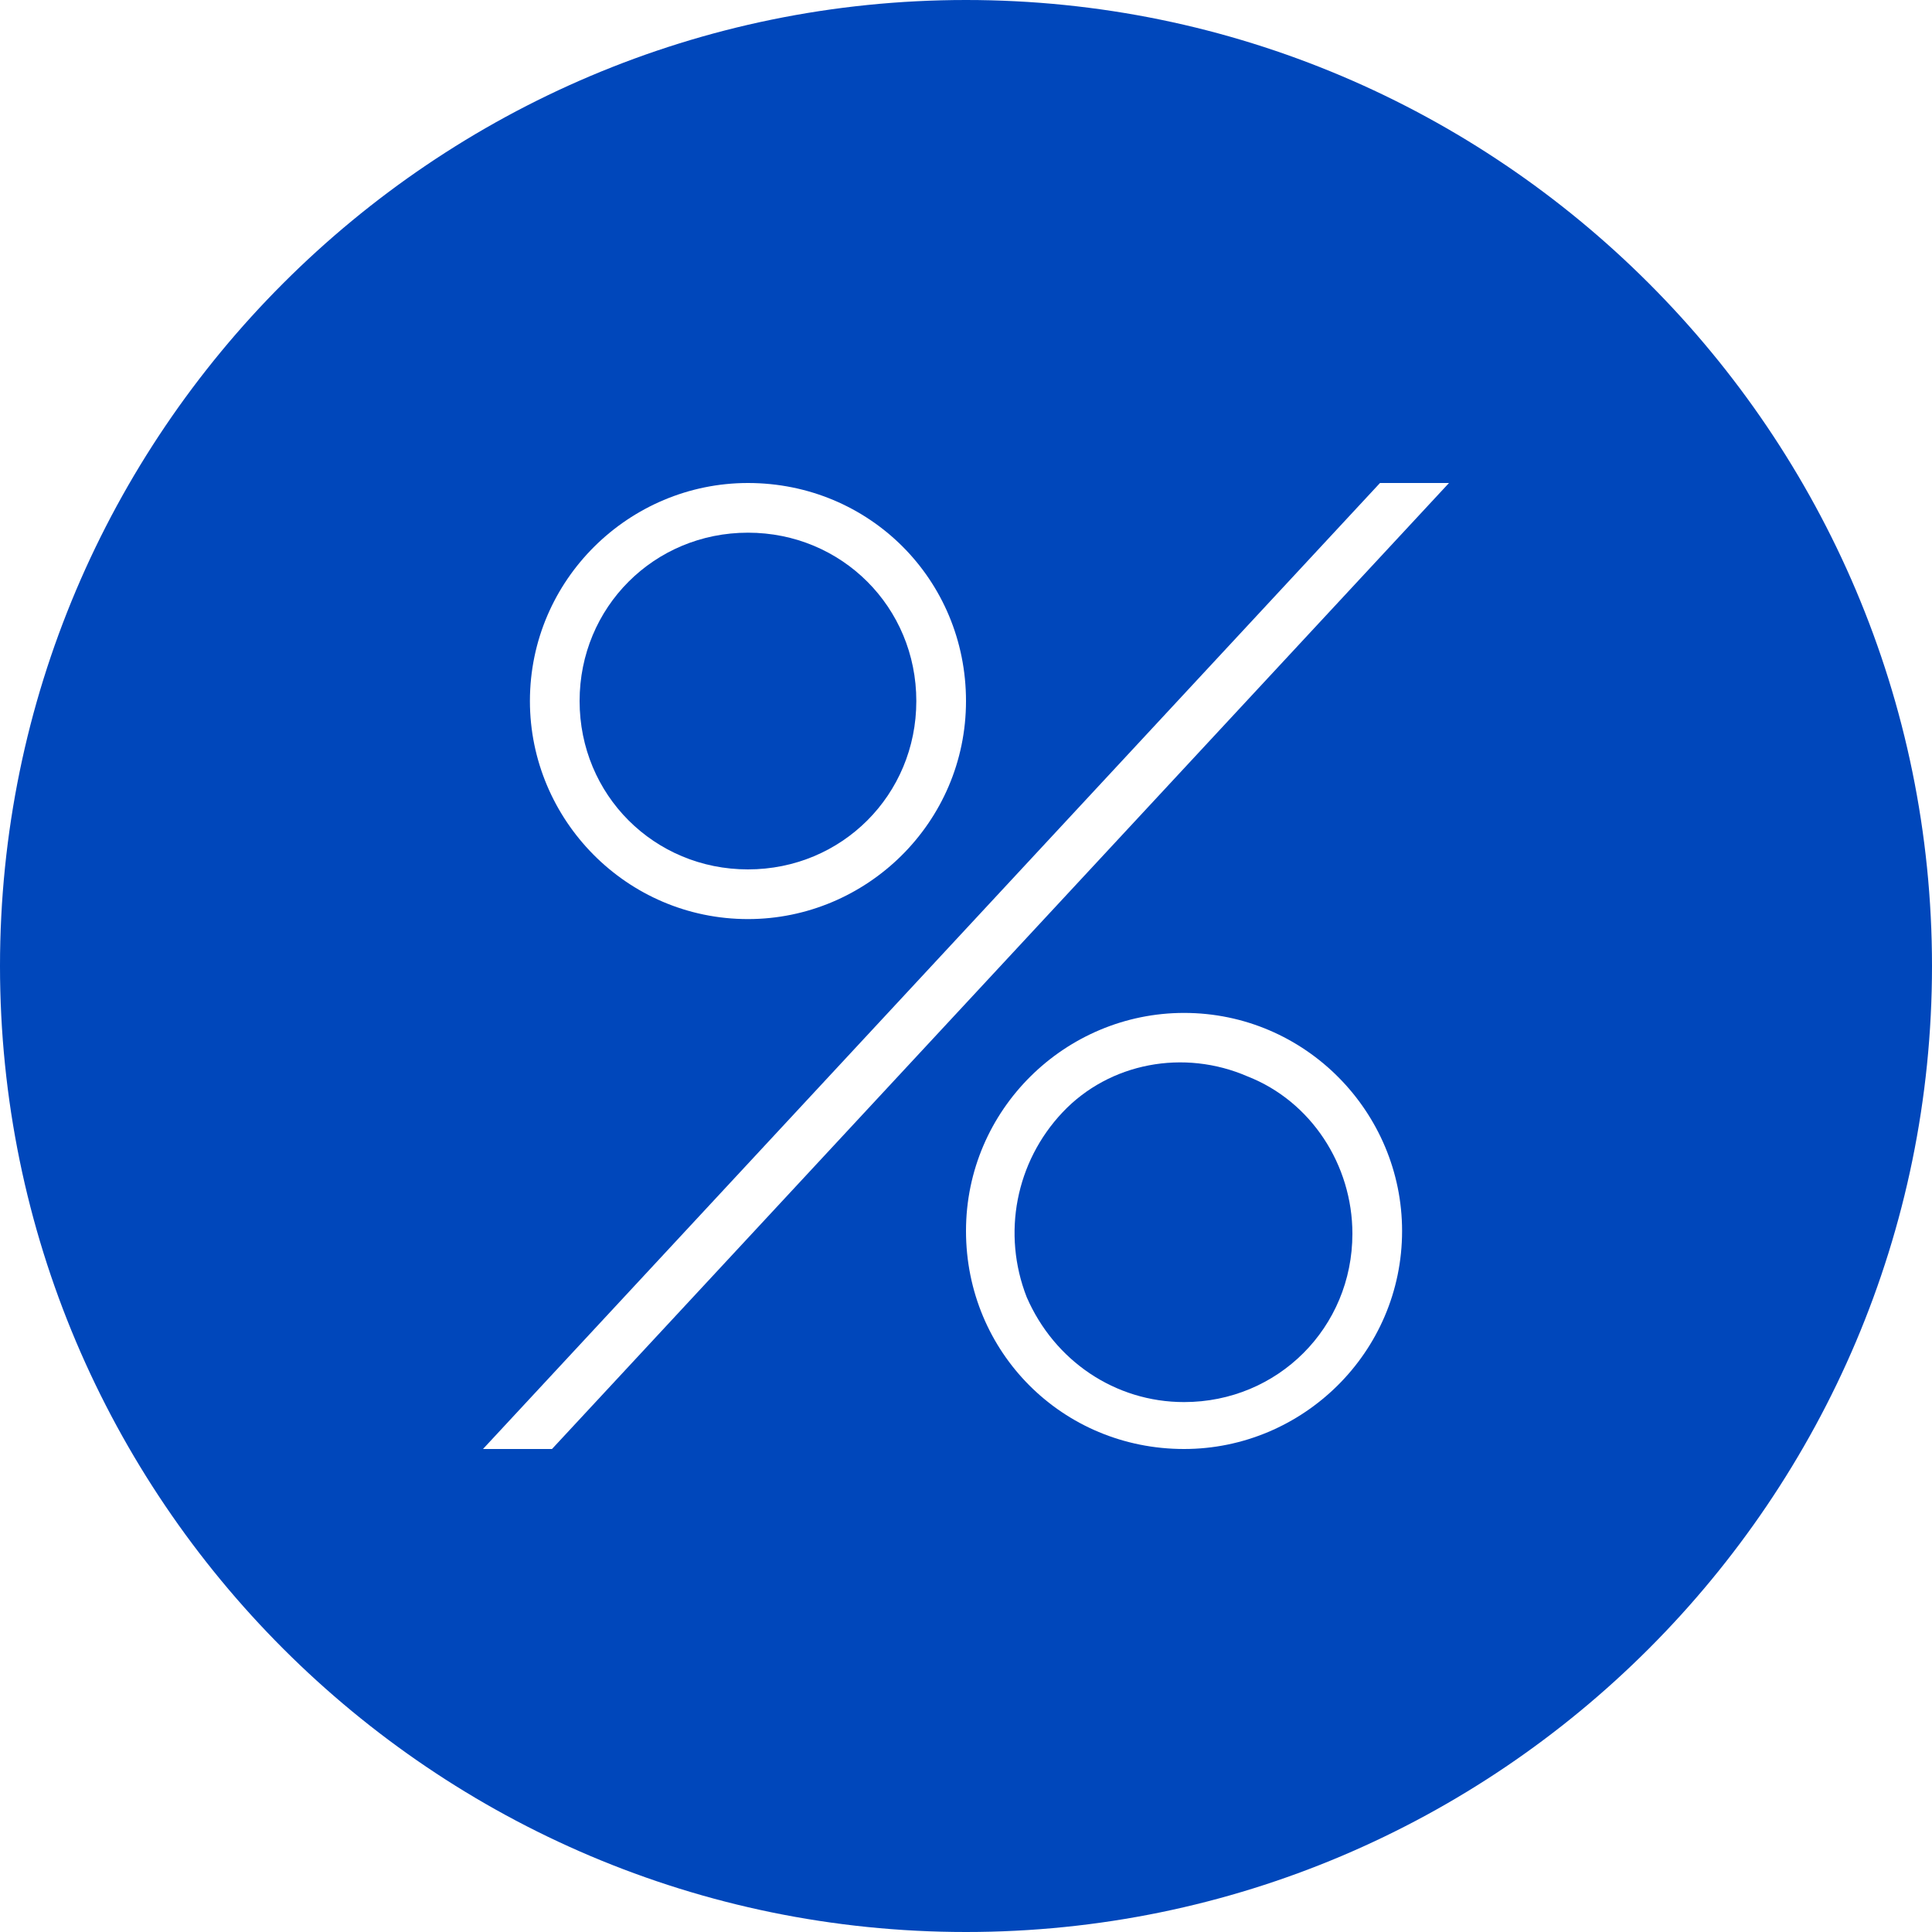
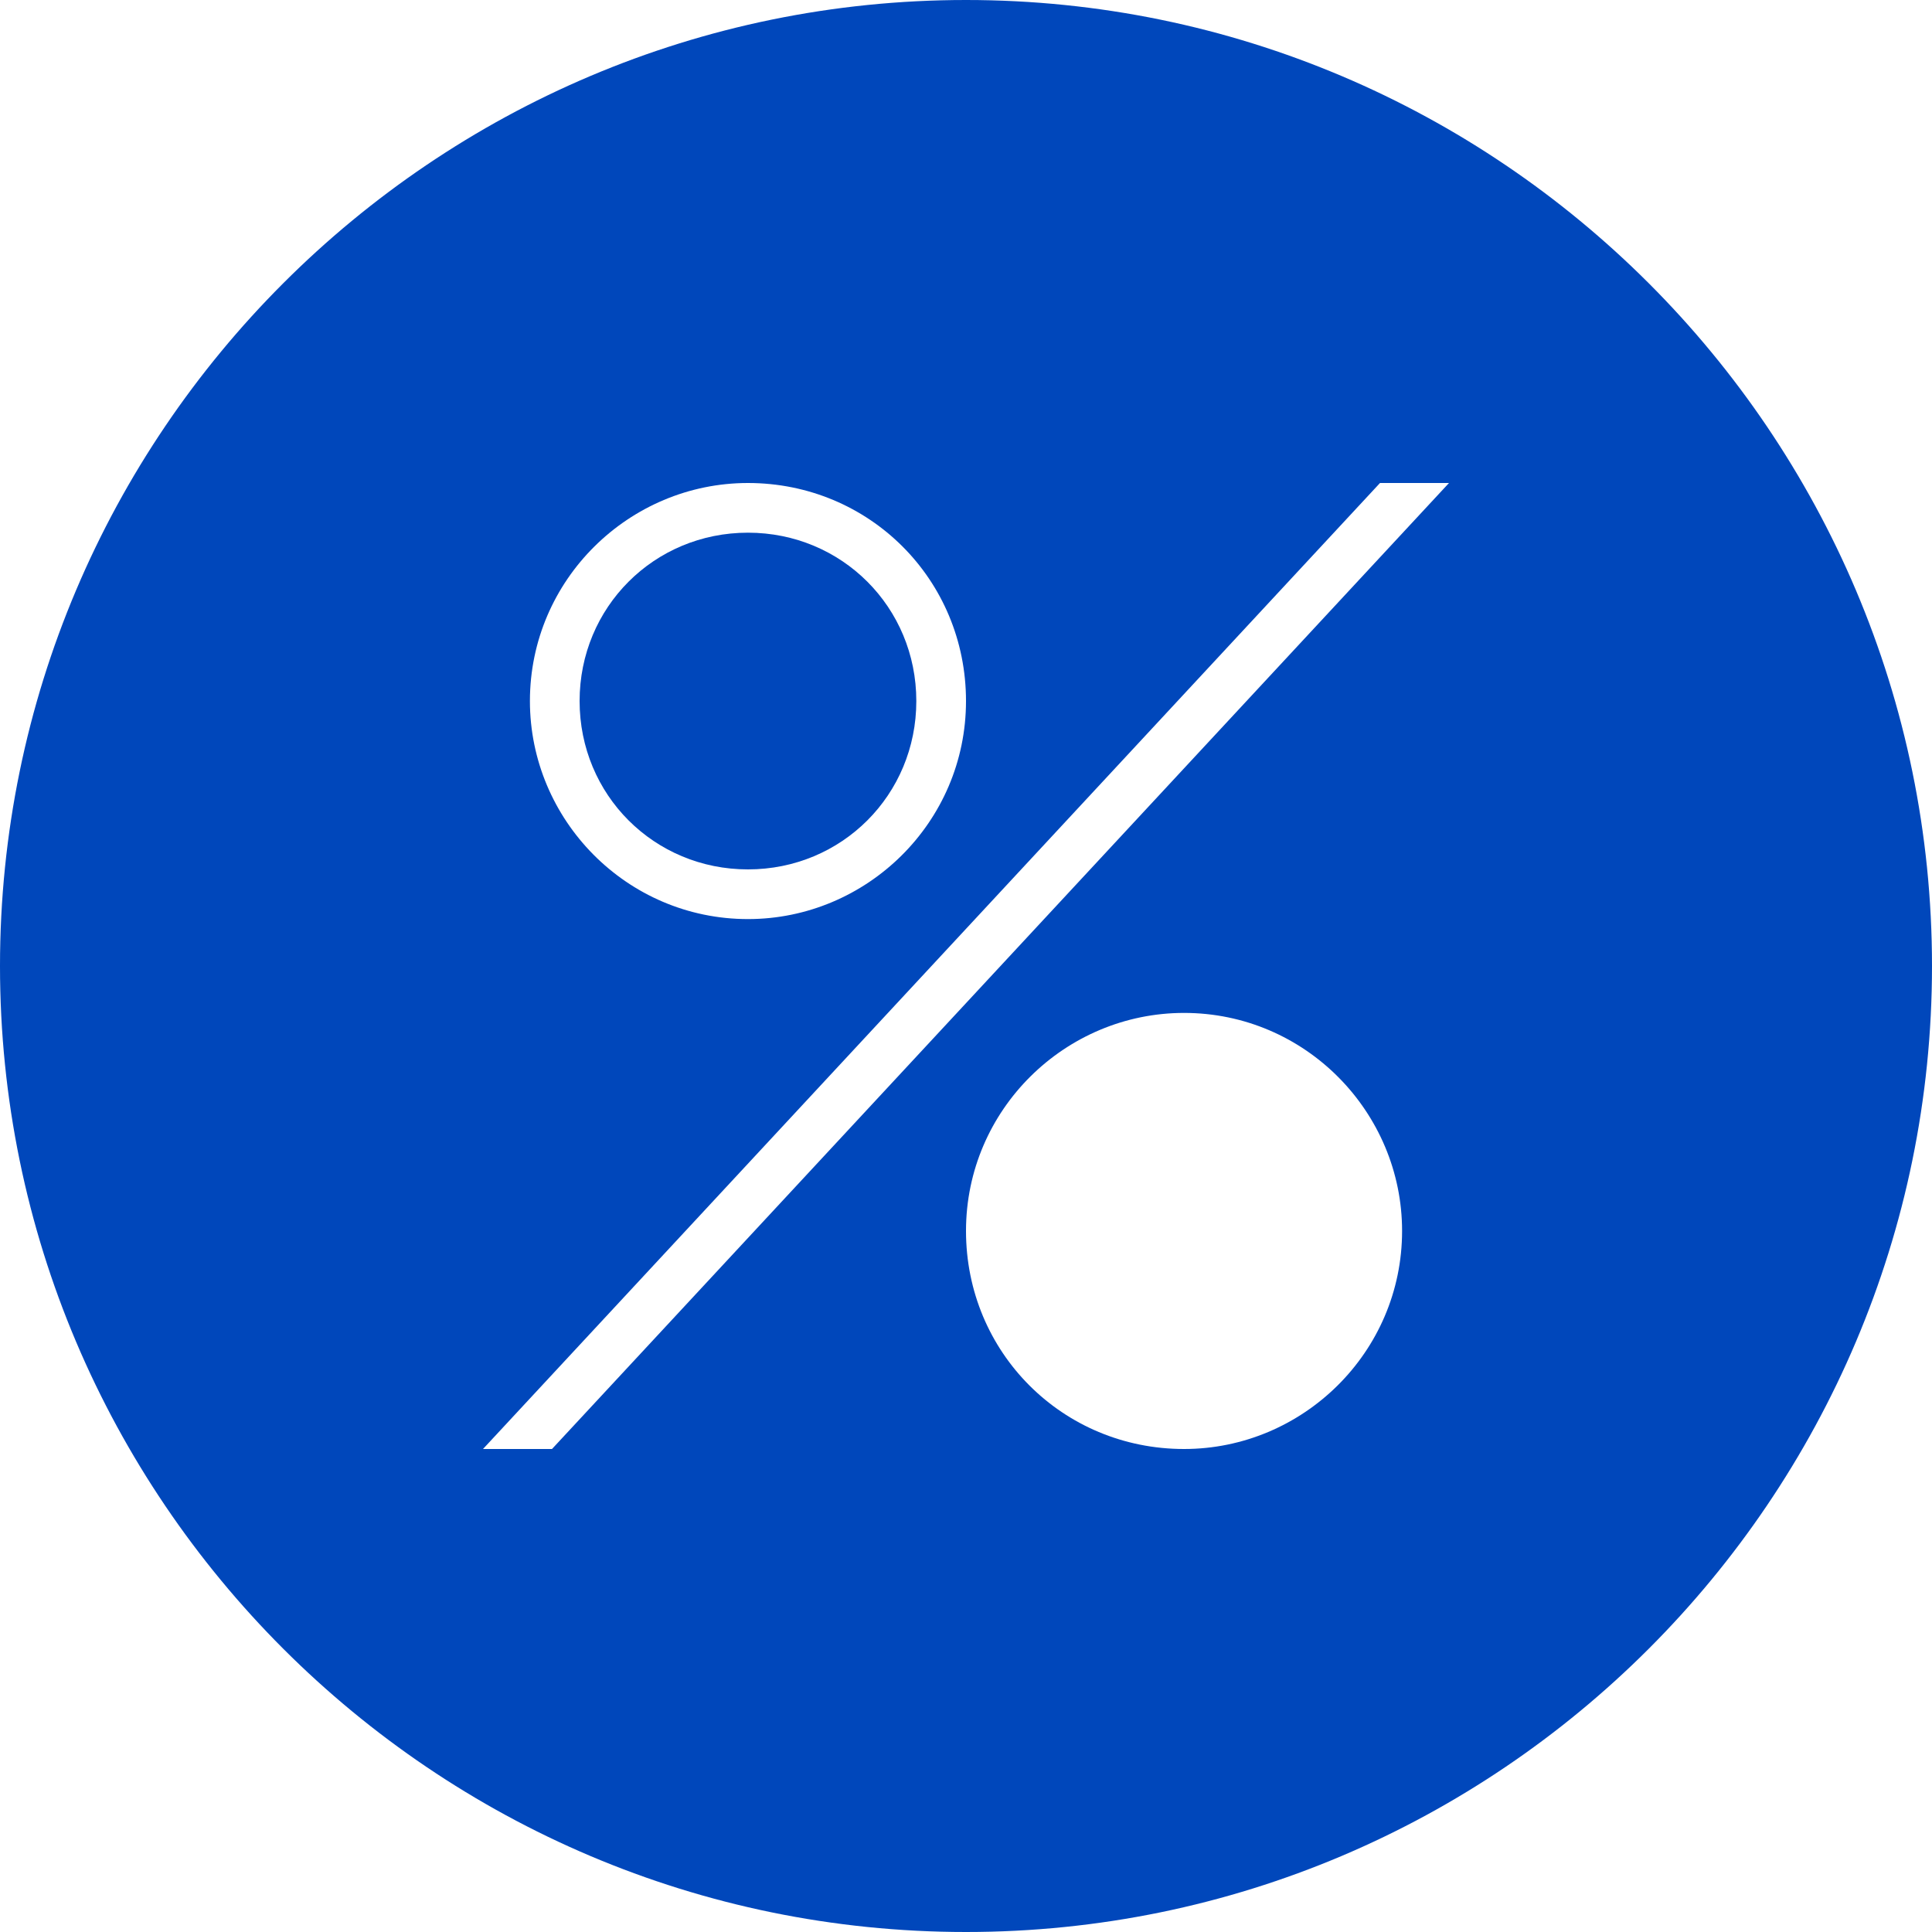
<svg xmlns="http://www.w3.org/2000/svg" version="1.1" x="0px" y="0px" width="70px" height="70px" viewBox="0 0 70 70" style="enable-background:new 0 0 70 70;" xml:space="preserve">
  <style type="text/css">
	.st0{display:none;}
	.st1{display:inline;fill:#0047BB;}
	.st2{fill:#0047BB;}
</style>
  <g id="Layer_1" class="st0">
-     <path id="Path_1520" class="st1" d="M36.3,49.5c0,0.7-0.6,1.3-1.3,1.3c-0.7,0-1.3-0.6-1.3-1.3c0-0.7,0.6-1.3,1.3-1.3   C35.7,48.1,36.3,48.7,36.3,49.5z M19.2,33.7v7.9c0,0.2,0.2,0.4,0.4,0.4c0,0,0,0,0,0h3.1v-8.8h-3.1C19.4,33.2,19.3,33.4,19.2,33.7   C19.2,33.7,19.2,33.7,19.2,33.7z M50.3,33.2h-3.1V42h3.1c0.2,0,0.4-0.2,0.4-0.4c0,0,0,0,0,0v-7.9C50.8,33.4,50.6,33.2,50.3,33.2   C50.3,33.2,50.3,33.2,50.3,33.2L50.3,33.2z M70,35c0,19.3-15.7,35-35,35S0,54.3,0,35S15.7,0,35,0C54.3,0,70,15.7,70,35   C70,35,70,35,70,35z M52.5,33.7c0-1.2-1-2.2-2.2-2.2h-3.1v-2c-0.2-6.8-5.8-12.1-12.6-11.9c-6.5,0.2-11.8,5.4-11.9,11.9v2h-3.1   c-1.2,0-2.2,1-2.2,2.2v7.9c0,1.2,1,2.2,2.2,2.2h4.8V29.4c0-5.8,4.7-10.5,10.5-10.5s10.5,4.7,10.5,10.5v15.3l-3.8,3.8h-3.7   c-0.5-1.6-2.2-2.5-3.8-2.1s-2.5,2.2-2.1,3.8c0.5,1.6,2.2,2.5,3.8,2.1c1-0.3,1.8-1.1,2.1-2.1h4.5l4.8-4.9v-1.7h3.1   c1.2,0,2.2-1,2.2-2.2c0,0,0,0,0,0V33.7z" />
-   </g>
+     </g>
  <g id="deductible" class="st0">
-     <path class="st1" d="M36.5,35.6v4.9c1.7-0.2,2.7-1.1,2.7-2.4C39.2,37,38.8,36.2,36.5,35.6z M34.9,33.2v-4.8c-1.6,0.1-2.7,1-2.7,2.3   C32.3,31.8,32.7,32.5,34.9,33.2z M36.5,28.5v5.1c3.3,0.8,4.8,2.1,4.8,4.4c0,2.3-2,4.1-4.7,4.3v2.2h-1.7v-2.2   c-1.9-0.2-3.7-1-5.1-2.3l-0.1-0.1l1.2-1.6l0.1,0.1c1.1,1.1,2.5,1.8,4,2v-5.2c-3.3-0.8-4.7-2.1-4.7-4.4c0-2.3,1.9-4,4.6-4.2v-1.3   h1.8v1.3c1.5,0.2,3,0.8,4.1,1.8l0.1,0.1l-1.2,1.6L39.6,30C38.7,29.2,37.7,28.7,36.5,28.5z M53.7,33.1l-3.4,3.4l-3.4-3.4l1.2-1.2   l1.4,1.4C48.6,26.4,42.8,21,35.7,21c-7.7,0-13.9,6.2-13.9,13.9S28,48.8,35.7,48.8c6.6,0,12.1-4.6,13.5-10.7l1.4,1.4   c-2,6.4-7.9,11.1-14.9,11.1c-8.6,0-15.6-7-15.6-15.6c0-8.6,7-15.6,15.6-15.6c8,0,14.7,6.1,15.5,13.9l1.3-1.3L53.7,33.1z M70,34.9   C70,15.6,54.4,0,35.1,0S0.2,15.6,0.2,34.9s15.6,34.9,34.9,34.9S70,54.2,70,34.9z" />
-   </g>
+     </g>
  <g id="reimbursement">
    <path class="st2" d="M27.1,31.5c-3.4,0-6.1-2.7-6.1-6.1c0-3.4,2.7-6.1,6.1-6.1c3.4,0,6.1,2.7,6.1,6.1S30.5,31.5,27.1,31.5z" />
-     <path class="st2" d="M45.2,39c2.3,0.9,3.8,3.2,3.8,5.7c0,3.4-2.7,6.1-6.1,6.1c-2.5,0-4.7-1.5-5.7-3.8c-0.9-2.3-0.4-4.9,1.3-6.7   S42.9,38,45.2,39z" />
    <path class="st2" d="M35,0c19.3,0,35,15.7,35,35S54.3,70,35,70S0,54.3,0,35S15.7,0,35,0z M17.5,52.5H20l32.5-35H50L17.5,52.5z    M27.1,17.5c-4.3,0-7.9,3.5-7.9,7.9c0,4.3,3.5,7.9,7.9,7.9c4.3,0,7.9-3.5,7.9-7.9S31.5,17.5,27.1,17.5z M42.9,52.5   c4.3,0,7.9-3.5,7.9-7.9c0-4.3-3.5-7.9-7.9-7.9c-4.3,0-7.9,3.5-7.9,7.9S38.5,52.5,42.9,52.5z" />
  </g>
  <g id="maximum" class="st0">
    <path class="st1" d="M37.2,30.6c0,0-0.1,0-0.1,0h10.3v-9H37.1c0.1,0,0.2,0.1,0.3,0.1c1.7,0.9,2.6,3.5,2,5.9   C39.1,29,38.3,30.1,37.2,30.6z M35.6,29c0.3,0.2,0.6,0.2,0.9,0c0.5-0.2,1-0.9,1.2-1.8c0.4-1.6-0.2-3.4-1.2-3.9l0,0   c-0.2-0.1-0.3-0.1-0.5-0.1c-0.1,0-0.3,0-0.4,0.1c-0.5,0.2-1,0.9-1.2,1.8C34.1,26.7,34.6,28.5,35.6,29z M35.1,21.7H24.7v9h10.3   c-0.1,0-0.2-0.1-0.3-0.1c-1.7-0.9-2.6-3.5-2-5.9c0.3-1.4,1.1-2.5,2.2-3C35,21.7,35,21.7,35.1,21.7z M50.5,39.5   c-0.1-0.4-0.3-0.7-0.5-0.8c-0.4-0.2-1-0.1-1.1-0.1l-8.4,2.2c-0.2,0.6-0.5,1-0.7,1.2c-1,1-2.5,0.9-2.7,0.9l-7.2,0l0-1.7l7.2,0   c0.3,0,1,0,1.4-0.4c0.3-0.3,0.4-0.6,0.4-1.1c0-0.5-0.1-1.2-0.5-1.6c-0.3-0.3-0.8-0.3-0.8-0.3l-5.4,0L32,37.6   c-2.8-2-7.9,0.1-7.9,0.1l-0.3,0.1h-0.9v8.7l4.2,0.1c0,0,3.8,1.4,4.9,1.7C33.6,48.7,35,48,35,48l14.7-6.9   C50.7,40.7,50.6,39.8,50.5,39.5z M50.5,42.7l-14.6,6.8c0,0-1.1,0.6-2.7,0.6c-0.5,0-1.1-0.1-1.7-0.2c-1-0.3-4.1-1.4-4.8-1.7h-3.7V50   h-5.2v-1.7h3.5V36h-3.5v-1.7h5.2V36h0.7c1-0.4,5.9-2.1,9.2,0h4.8c0.1,0,1.1-0.1,2.1,0.8c0.6,0.5,0.9,1.3,1,2.3l7.7-2.1   c0.1,0,1.4-0.4,2.5,0.2c0.5,0.3,1.1,0.8,1.3,1.9C52.4,39.9,52.4,41.9,50.5,42.7z M49.2,32.4H23V19.9h26.2V32.4z M17.6,44.7h1.7v1.7   h-1.7V44.7z M69.9,35c0-19.3-15.7-35-35-35S0,15.7,0,35s15.7,35,35,35S69.9,54.3,69.9,35z" />
  </g>
  <g id="flea_x2F_tick" class="st0">
-     <path class="st1" d="M21.3,48.5c2.7,2.7,7.1,2.7,9.9,0l8-8l-9.9-9.9l-8,8C18.5,41.3,18.5,45.7,21.3,48.5z" />
-     <path class="st1" d="M40.4,39.2l8-8c2.7-2.7,2.7-7.1,0-9.9c-2.7-2.7-7.1-2.7-9.9,0l-8,8L40.4,39.2z M43.5,21c1.4,0,2.7,0.6,3.7,1.6   l-1.2,1.2c-0.6-0.7-1.5-1.1-2.5-1.1c-0.9,0-1.8,0.4-2.5,1.1l-1.8,1.8l-1.2-1.2l1.8-1.8C40.7,21.5,42.1,21,43.5,21z" />
    <path class="st1" d="M34.9,0C15.6,0,0,15.6,0,34.9s15.6,34.9,34.9,34.9s34.9-15.6,34.9-34.9S54.2,0,34.9,0z M43.5,17.5   c2.3,0,4.5,0.9,6.2,2.6c1.7,1.6,2.6,3.8,2.6,6.2s-0.9,4.5-2.6,6.2L32.4,49.7c-1.6,1.7-3.8,2.6-6.2,2.6s-4.5-0.9-6.2-2.6   c-1.7-1.6-2.6-3.8-2.6-6.2c0-2.3,0.9-4.5,2.6-6.2l17.3-17.3C38.9,18.4,41.1,17.5,43.5,17.5z" />
  </g>
</svg>